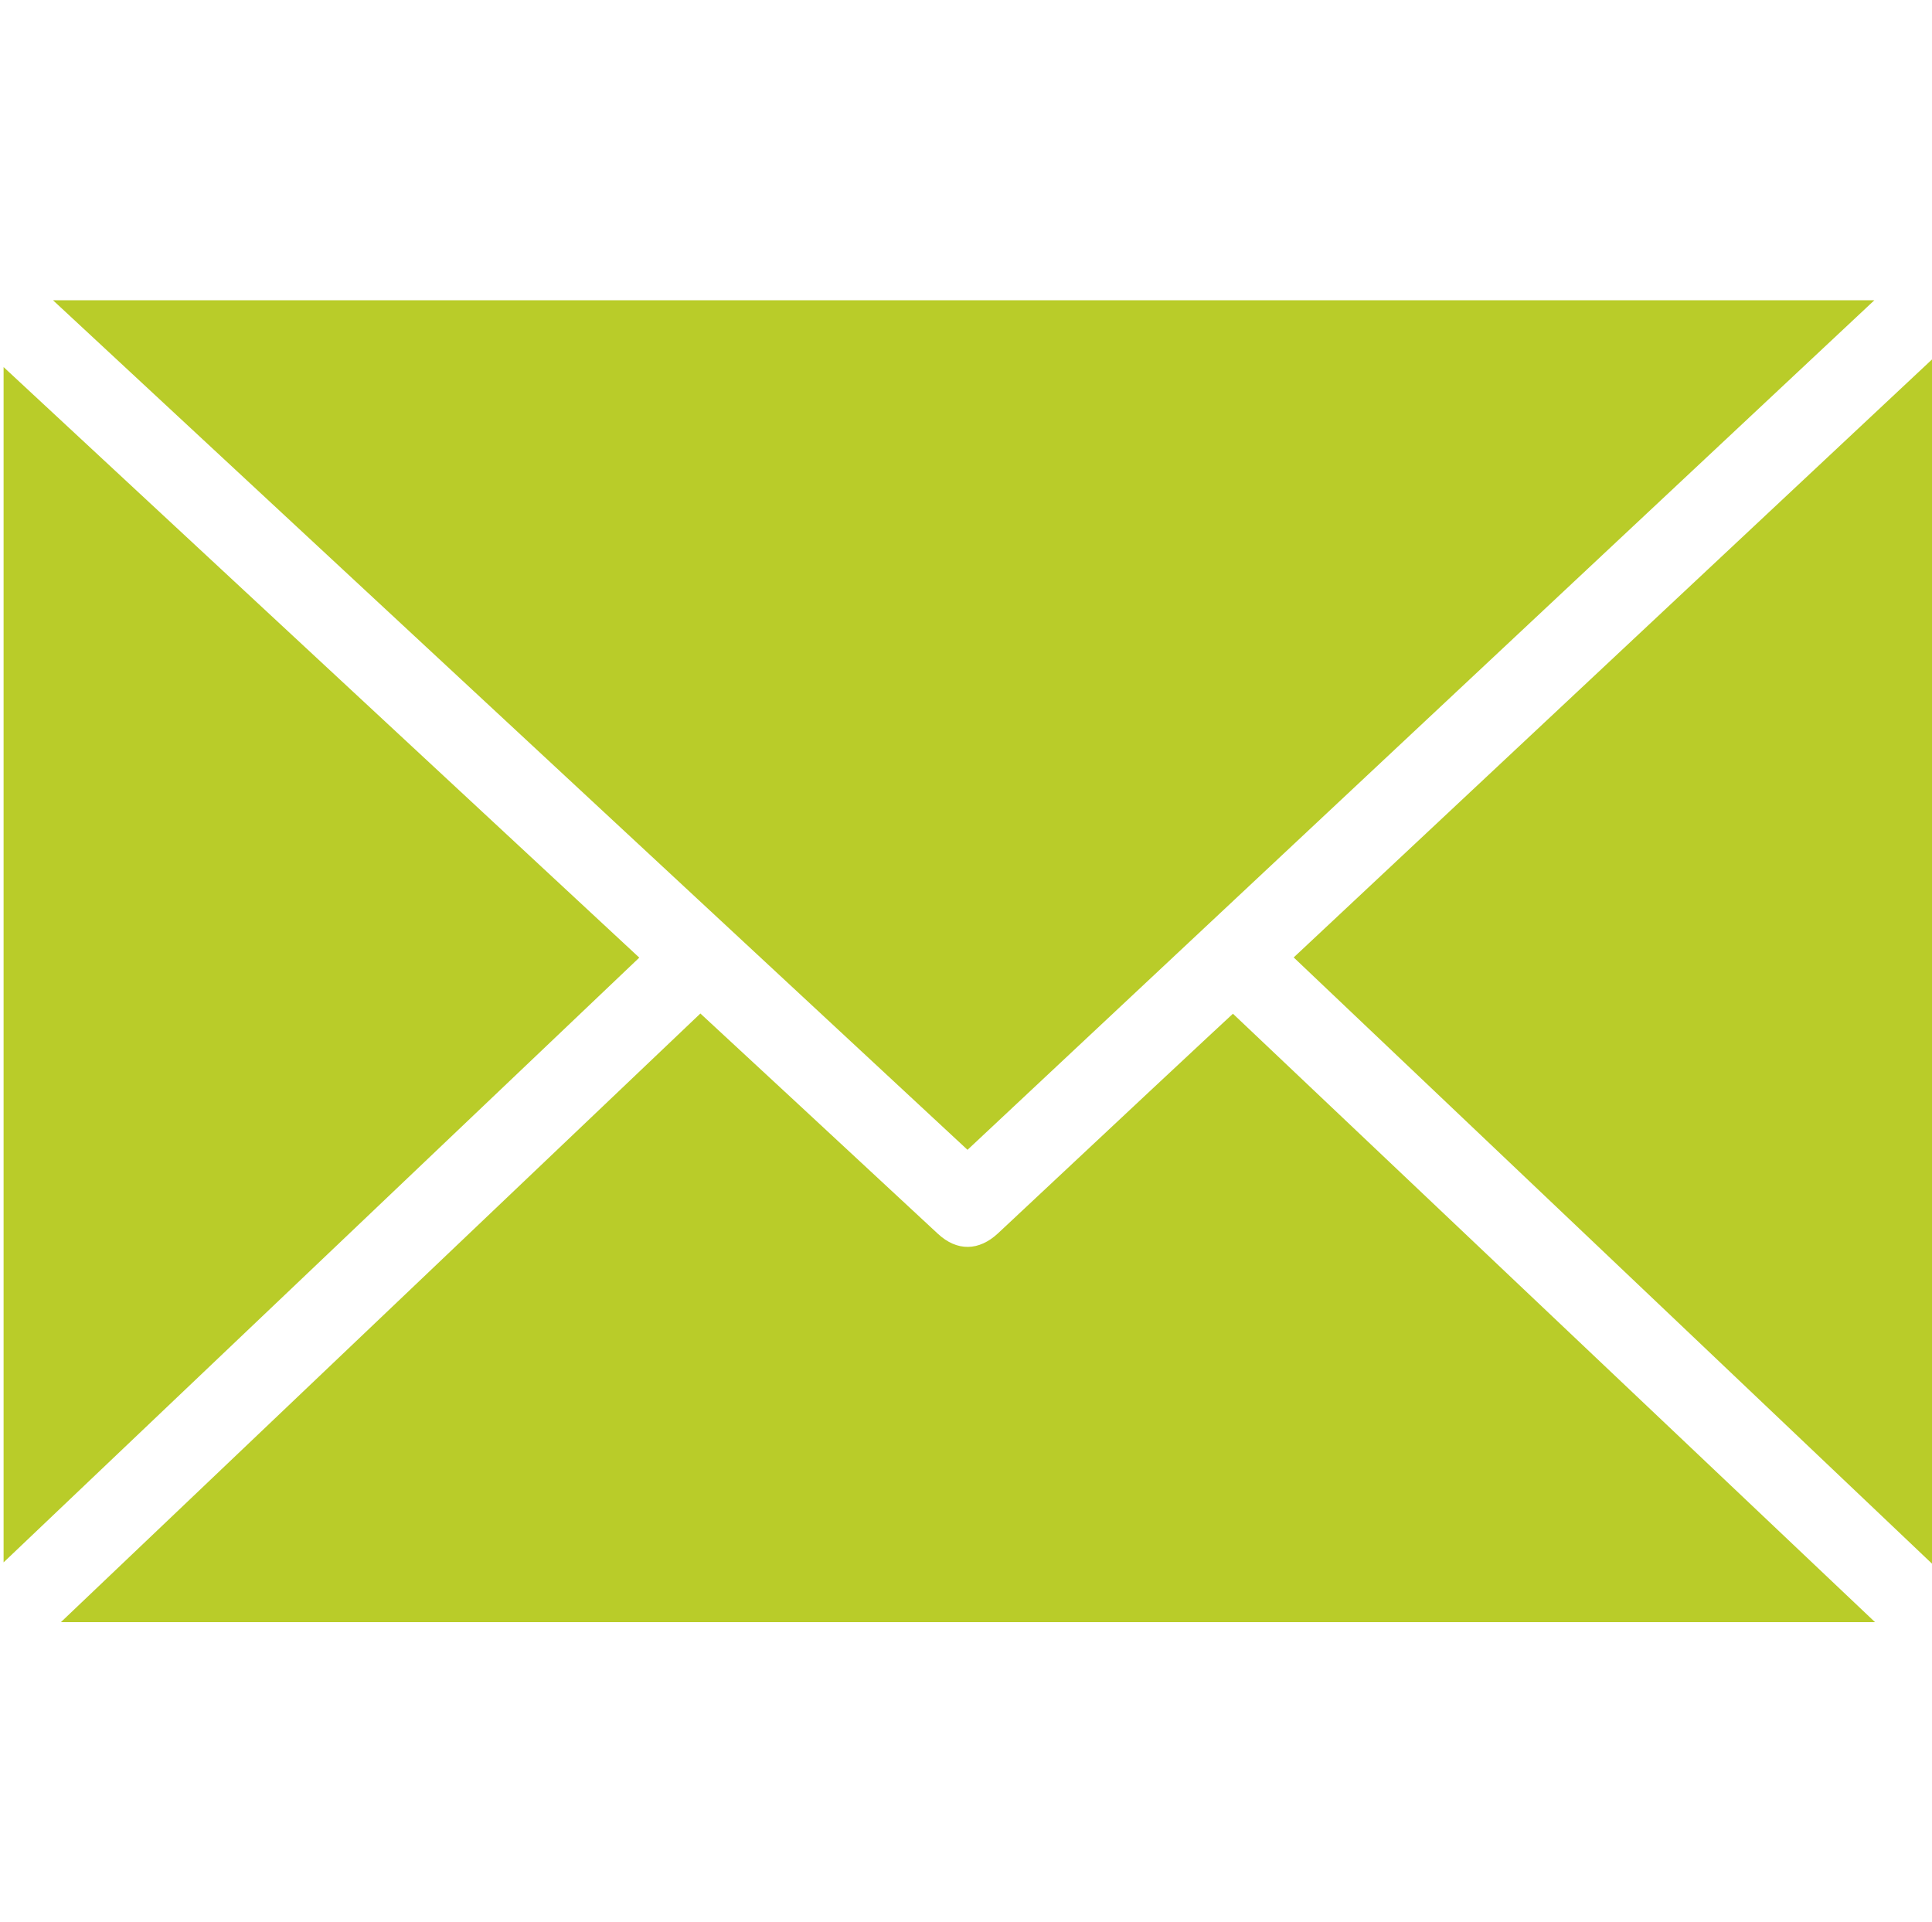
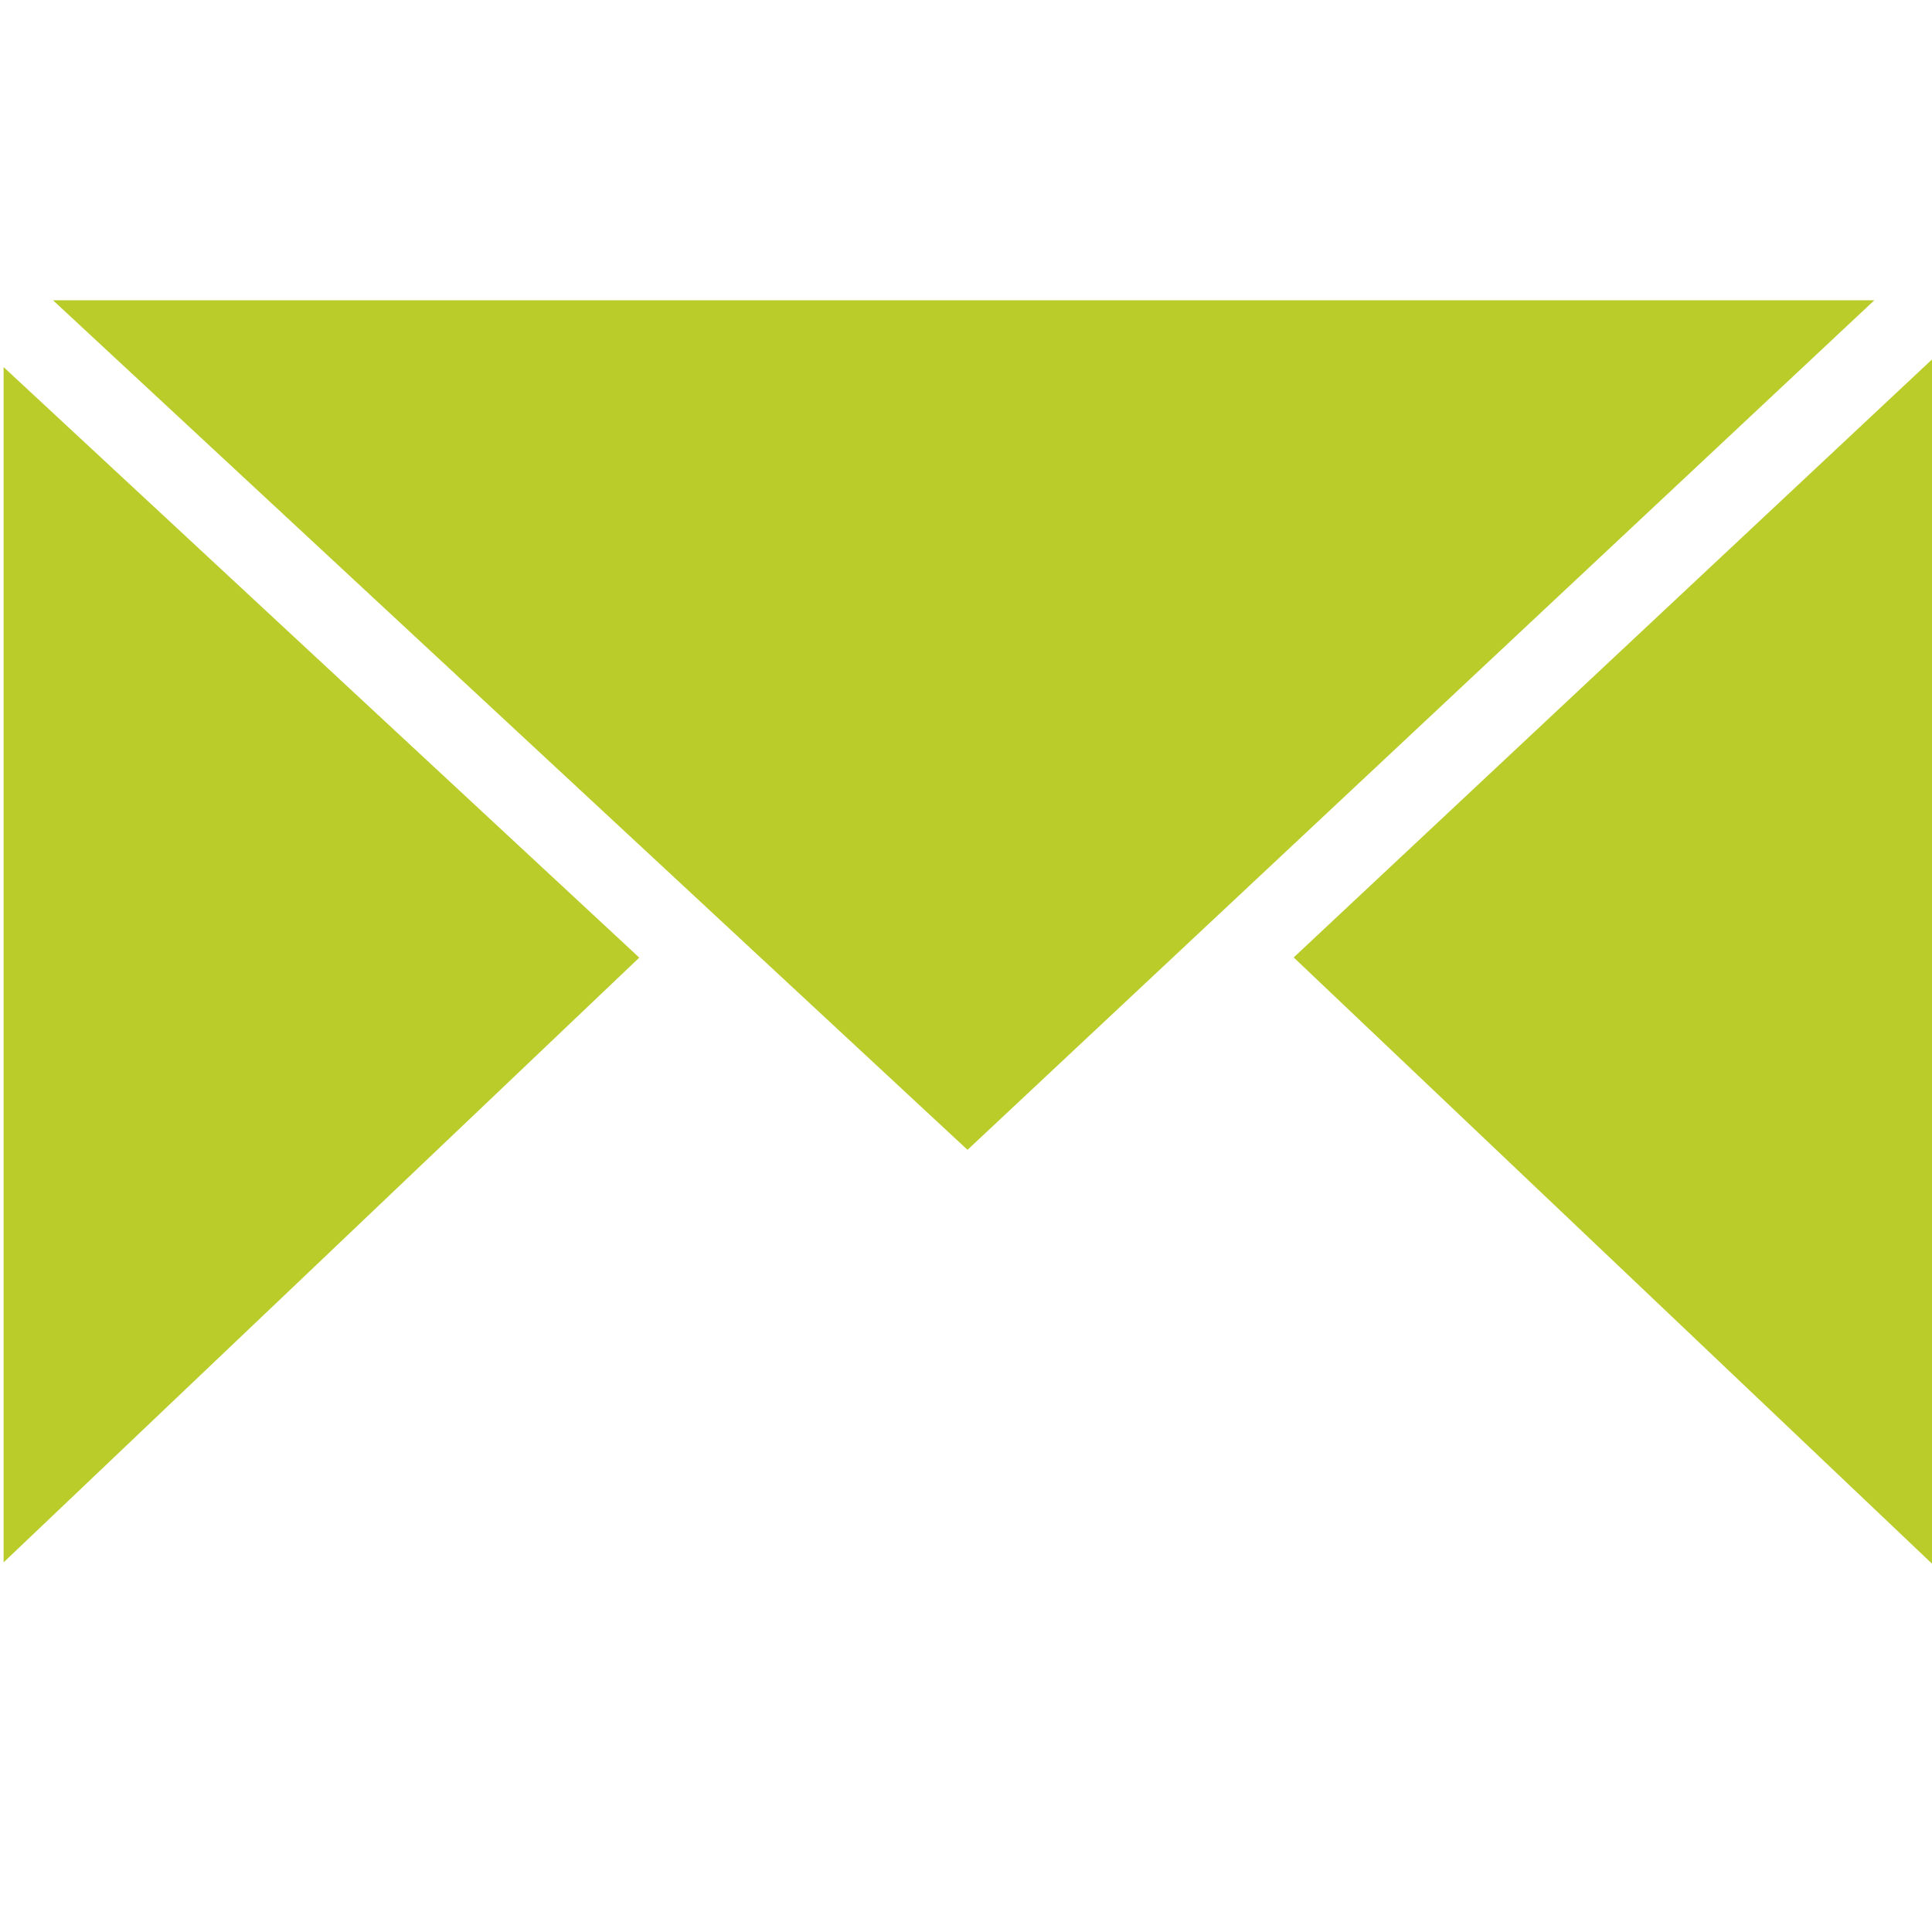
<svg xmlns="http://www.w3.org/2000/svg" id="Layer_1" data-name="Layer 1" viewBox="0 0 742.62 738.9">
  <defs>
    <style>
      .cls-1 {
        fill: #b9cc29;
        stroke-width: 0px;
      }
    </style>
  </defs>
  <path class="cls-1" d="M742.62,138.16c-9.99,9.36-180.27,168.88-245.35,229.85,71.12,67.5,241.05,228.94,245.35,233.02,0-35.54,0-344.12,0-462.88Z" />
-   <path class="cls-1" d="M473.92,389.64c-.86.7-60.87,56.79-90.24,84.35-7.4,6.94-15.84,7.06-23.19.23-27.58-25.63-88.36-82.02-91.28-84.66-70.84,67.46-241.34,229.69-245.8,233.94,44.46,0,509.33,0,697.31,0-4.16-3.95-242.9-230.15-246.8-233.85Z" />
  <path class="cls-1" d="M720.47,115.41c-33.68.02-582.75,0-699.87,0-.08,0-.15,0-.23,0,10.95,10.17,250.74,232.93,351.52,326.55,14.72-13.79,338.37-317,348.58-326.56Z" />
-   <path class="cls-1" d="M245.72,368.08C181.08,308.04,8.45,147.66,1.38,141.09c0,42.74,0,349.03,0,459.44,10.03-9.54,20.61-19.61,31.6-30.06,0,0,148.06-140.79,212.75-202.39Z" />
+   <path class="cls-1" d="M245.72,368.08C181.08,308.04,8.45,147.66,1.38,141.09c0,42.74,0,349.03,0,459.44,10.03-9.54,20.61-19.61,31.6-30.06,0,0,148.06-140.79,212.75-202.39" />
</svg>